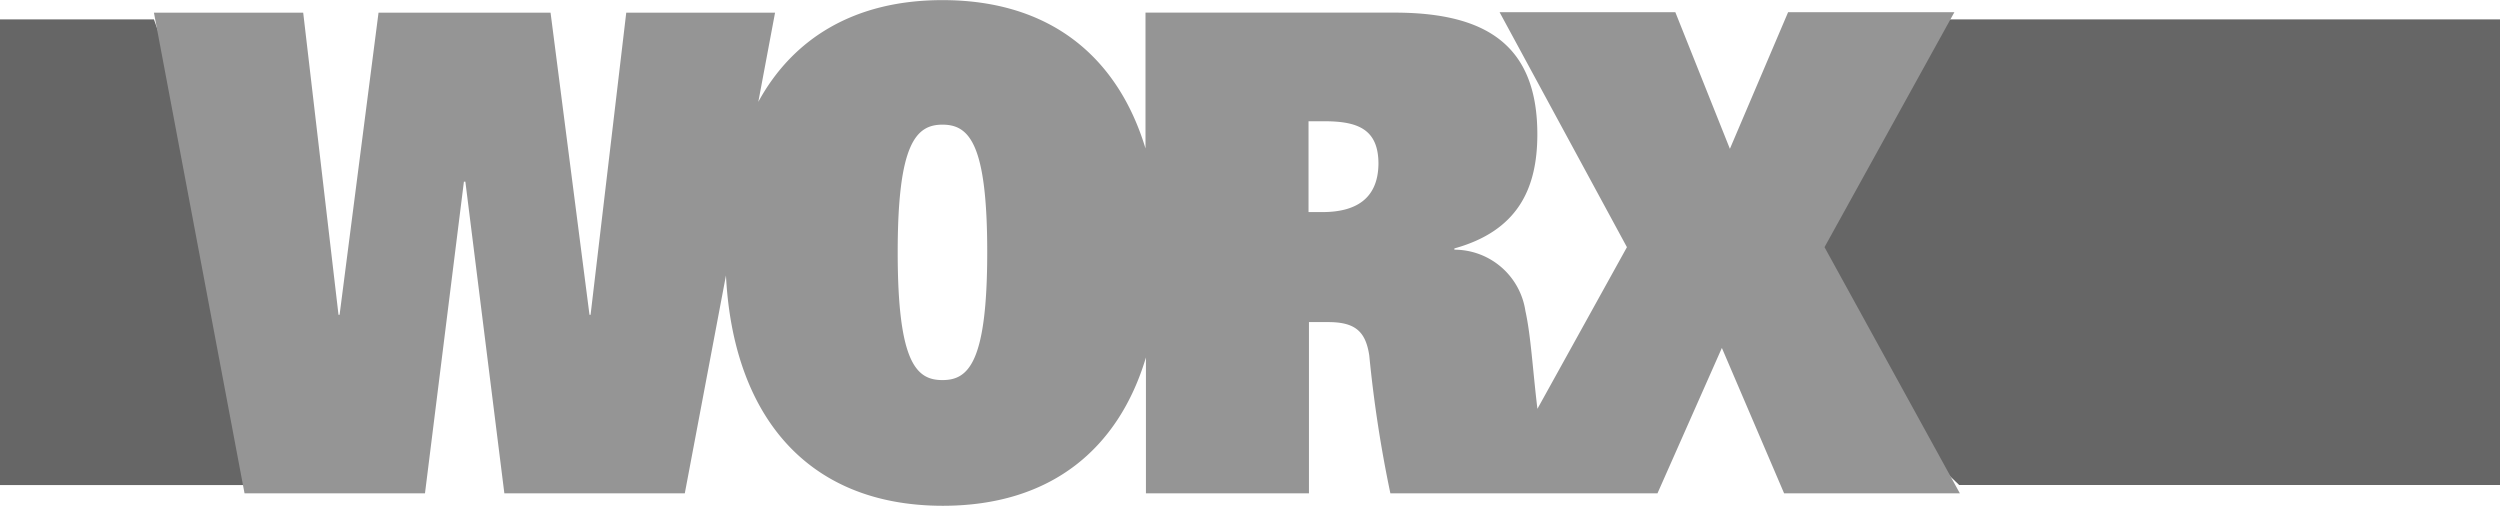
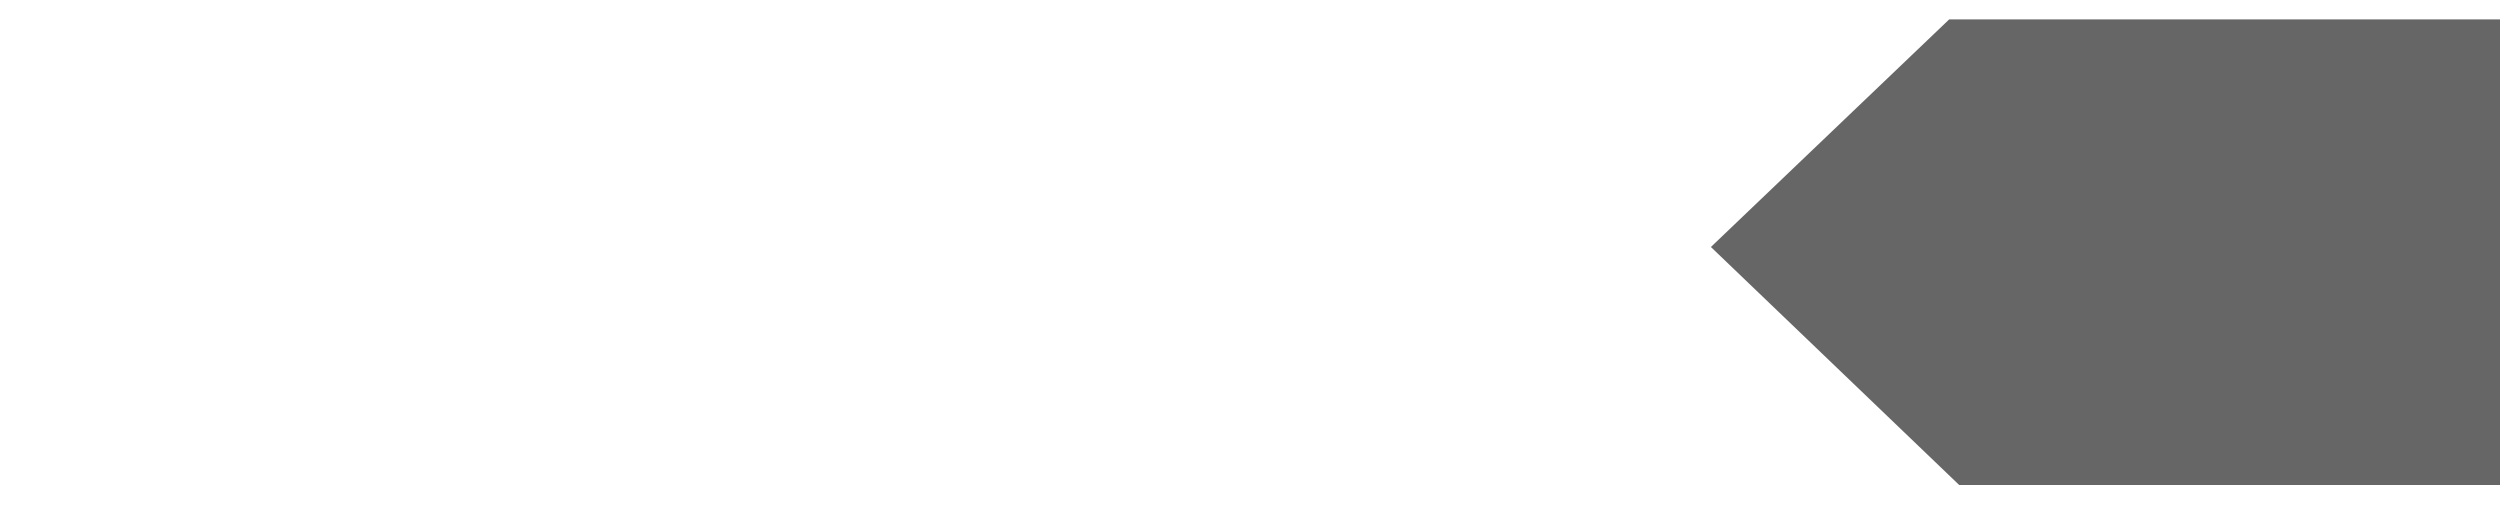
<svg xmlns="http://www.w3.org/2000/svg" width="130.236" height="26.351" viewBox="0 0 130.236 26.351">
  <defs>
    <style>.a{fill:#666;}.b{fill:#959595;}</style>
  </defs>
  <g transform="translate(0.001)">
    <path class="a" d="M515.013,264.3,502.6,276.156l12.936,12.4h28.173V264.3" transform="translate(-413.473 -263.289)" />
-     <path class="a" d="M20.5,264.3v24.259H37.2L28.519,264.3" transform="translate(-20.501 -263.289)" />
-     <path class="b" d="M104.368,272.448h-.72v-4.732h.8c1.706,0,2.843.369,2.843,2.214-.019,1.867-1.232,2.518-2.919,2.518M84.578,281.2c-1.346,0-2.332-.868-2.332-6.664,0-5.644.948-6.642,2.332-6.642,1.4,0,2.332,1,2.332,6.642,0,5.8-1,6.664-2.332,6.664m45.95-6.924,6.767-12.242h-8.663l-3.033,7.119-2.843-7.119H113.6l6.635,12.242-4.663,8.422c-.246-2.04-.341-3.82-.626-5.1a3.745,3.745,0,0,0-3.7-3.191v-.065c3.279-.912,4.322-3.082,4.322-5.947,0-4.71-2.749-6.338-7.45-6.338H95.155v7.076c-1.441-4.754-4.948-7.727-10.578-7.727-4.587,0-7.791,2-9.592,5.3l.872-4.645H68.105l-1.858,15.737H66.19l-2.028-15.737H55.2l-2.028,15.737h-.057l-1.839-15.737H43.5L48.22,287.1h9.4l2.028-16.236h.076L61.755,287.1h9.4L73.3,275.748c.36,7.163,4.113,12,11.3,12,5.63,0,9.156-2.974,10.578-7.727V287.1h8.492v-8.921h1c1.4,0,1.952.478,2.142,1.736a65.83,65.83,0,0,0,1.1,7.185h13.914l3.355-7.575,3.242,7.575h9.156Z" transform="translate(-35.482 -261.4)" />
  </g>
</svg>